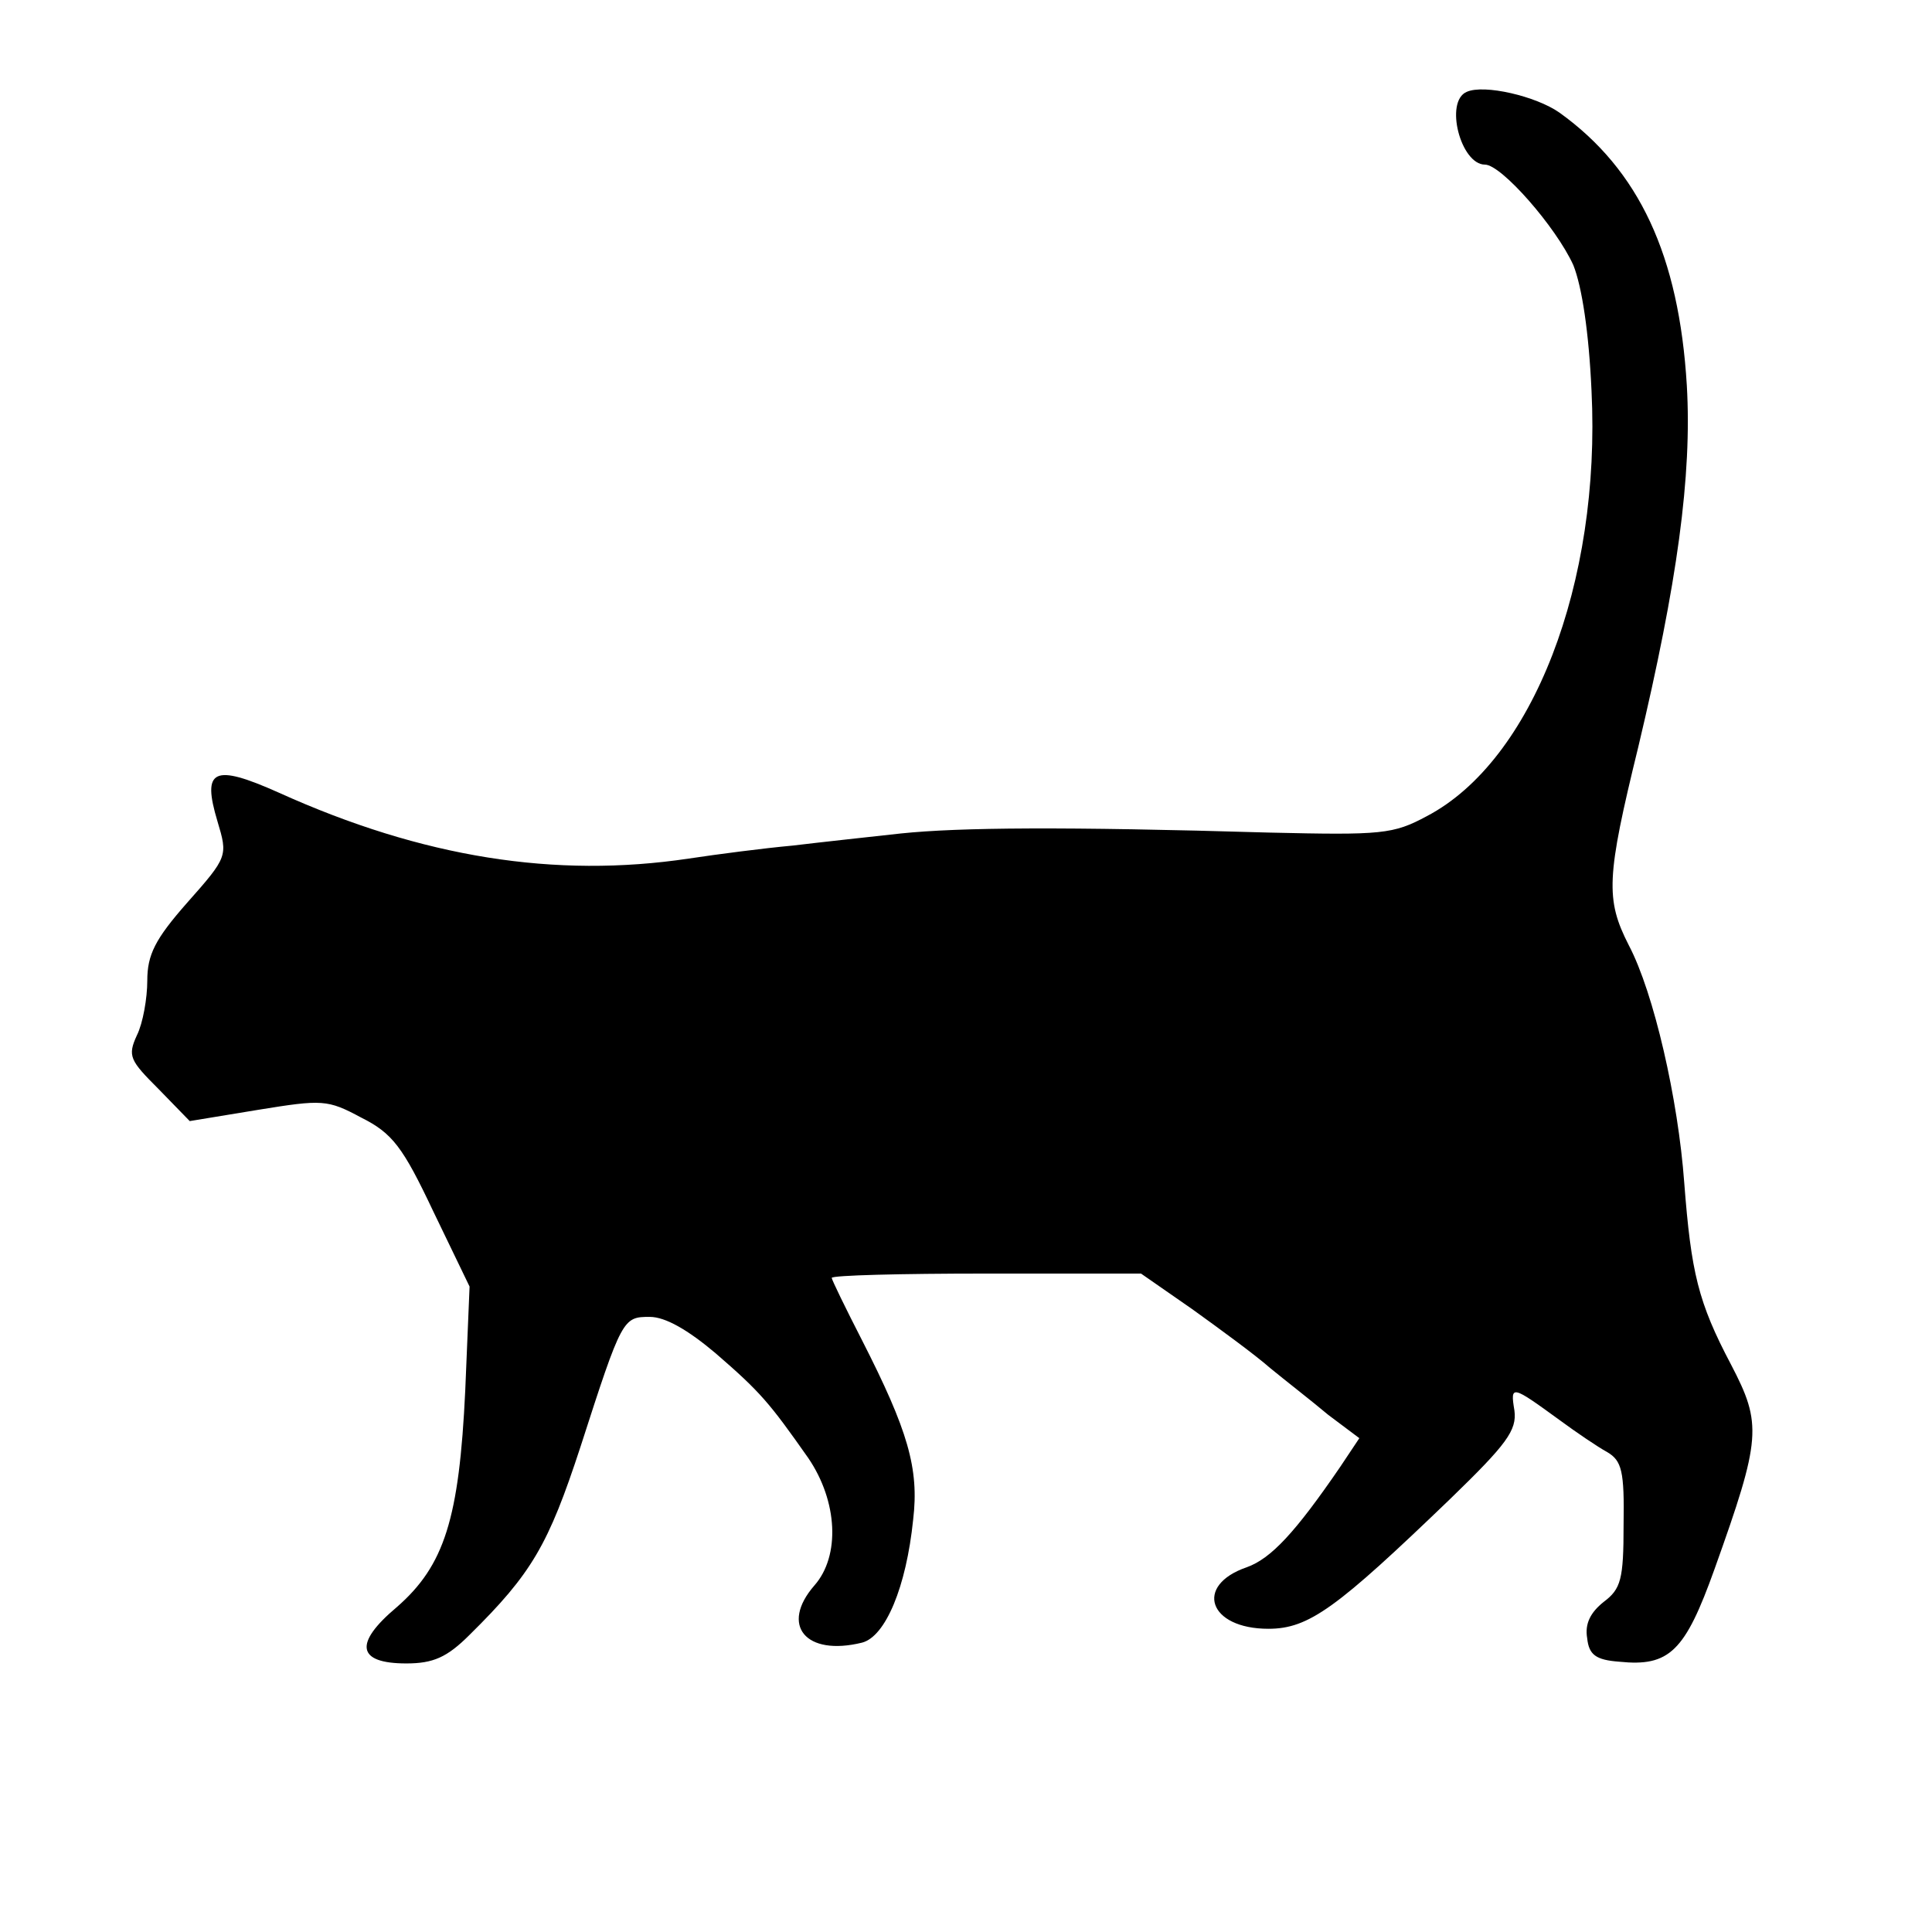
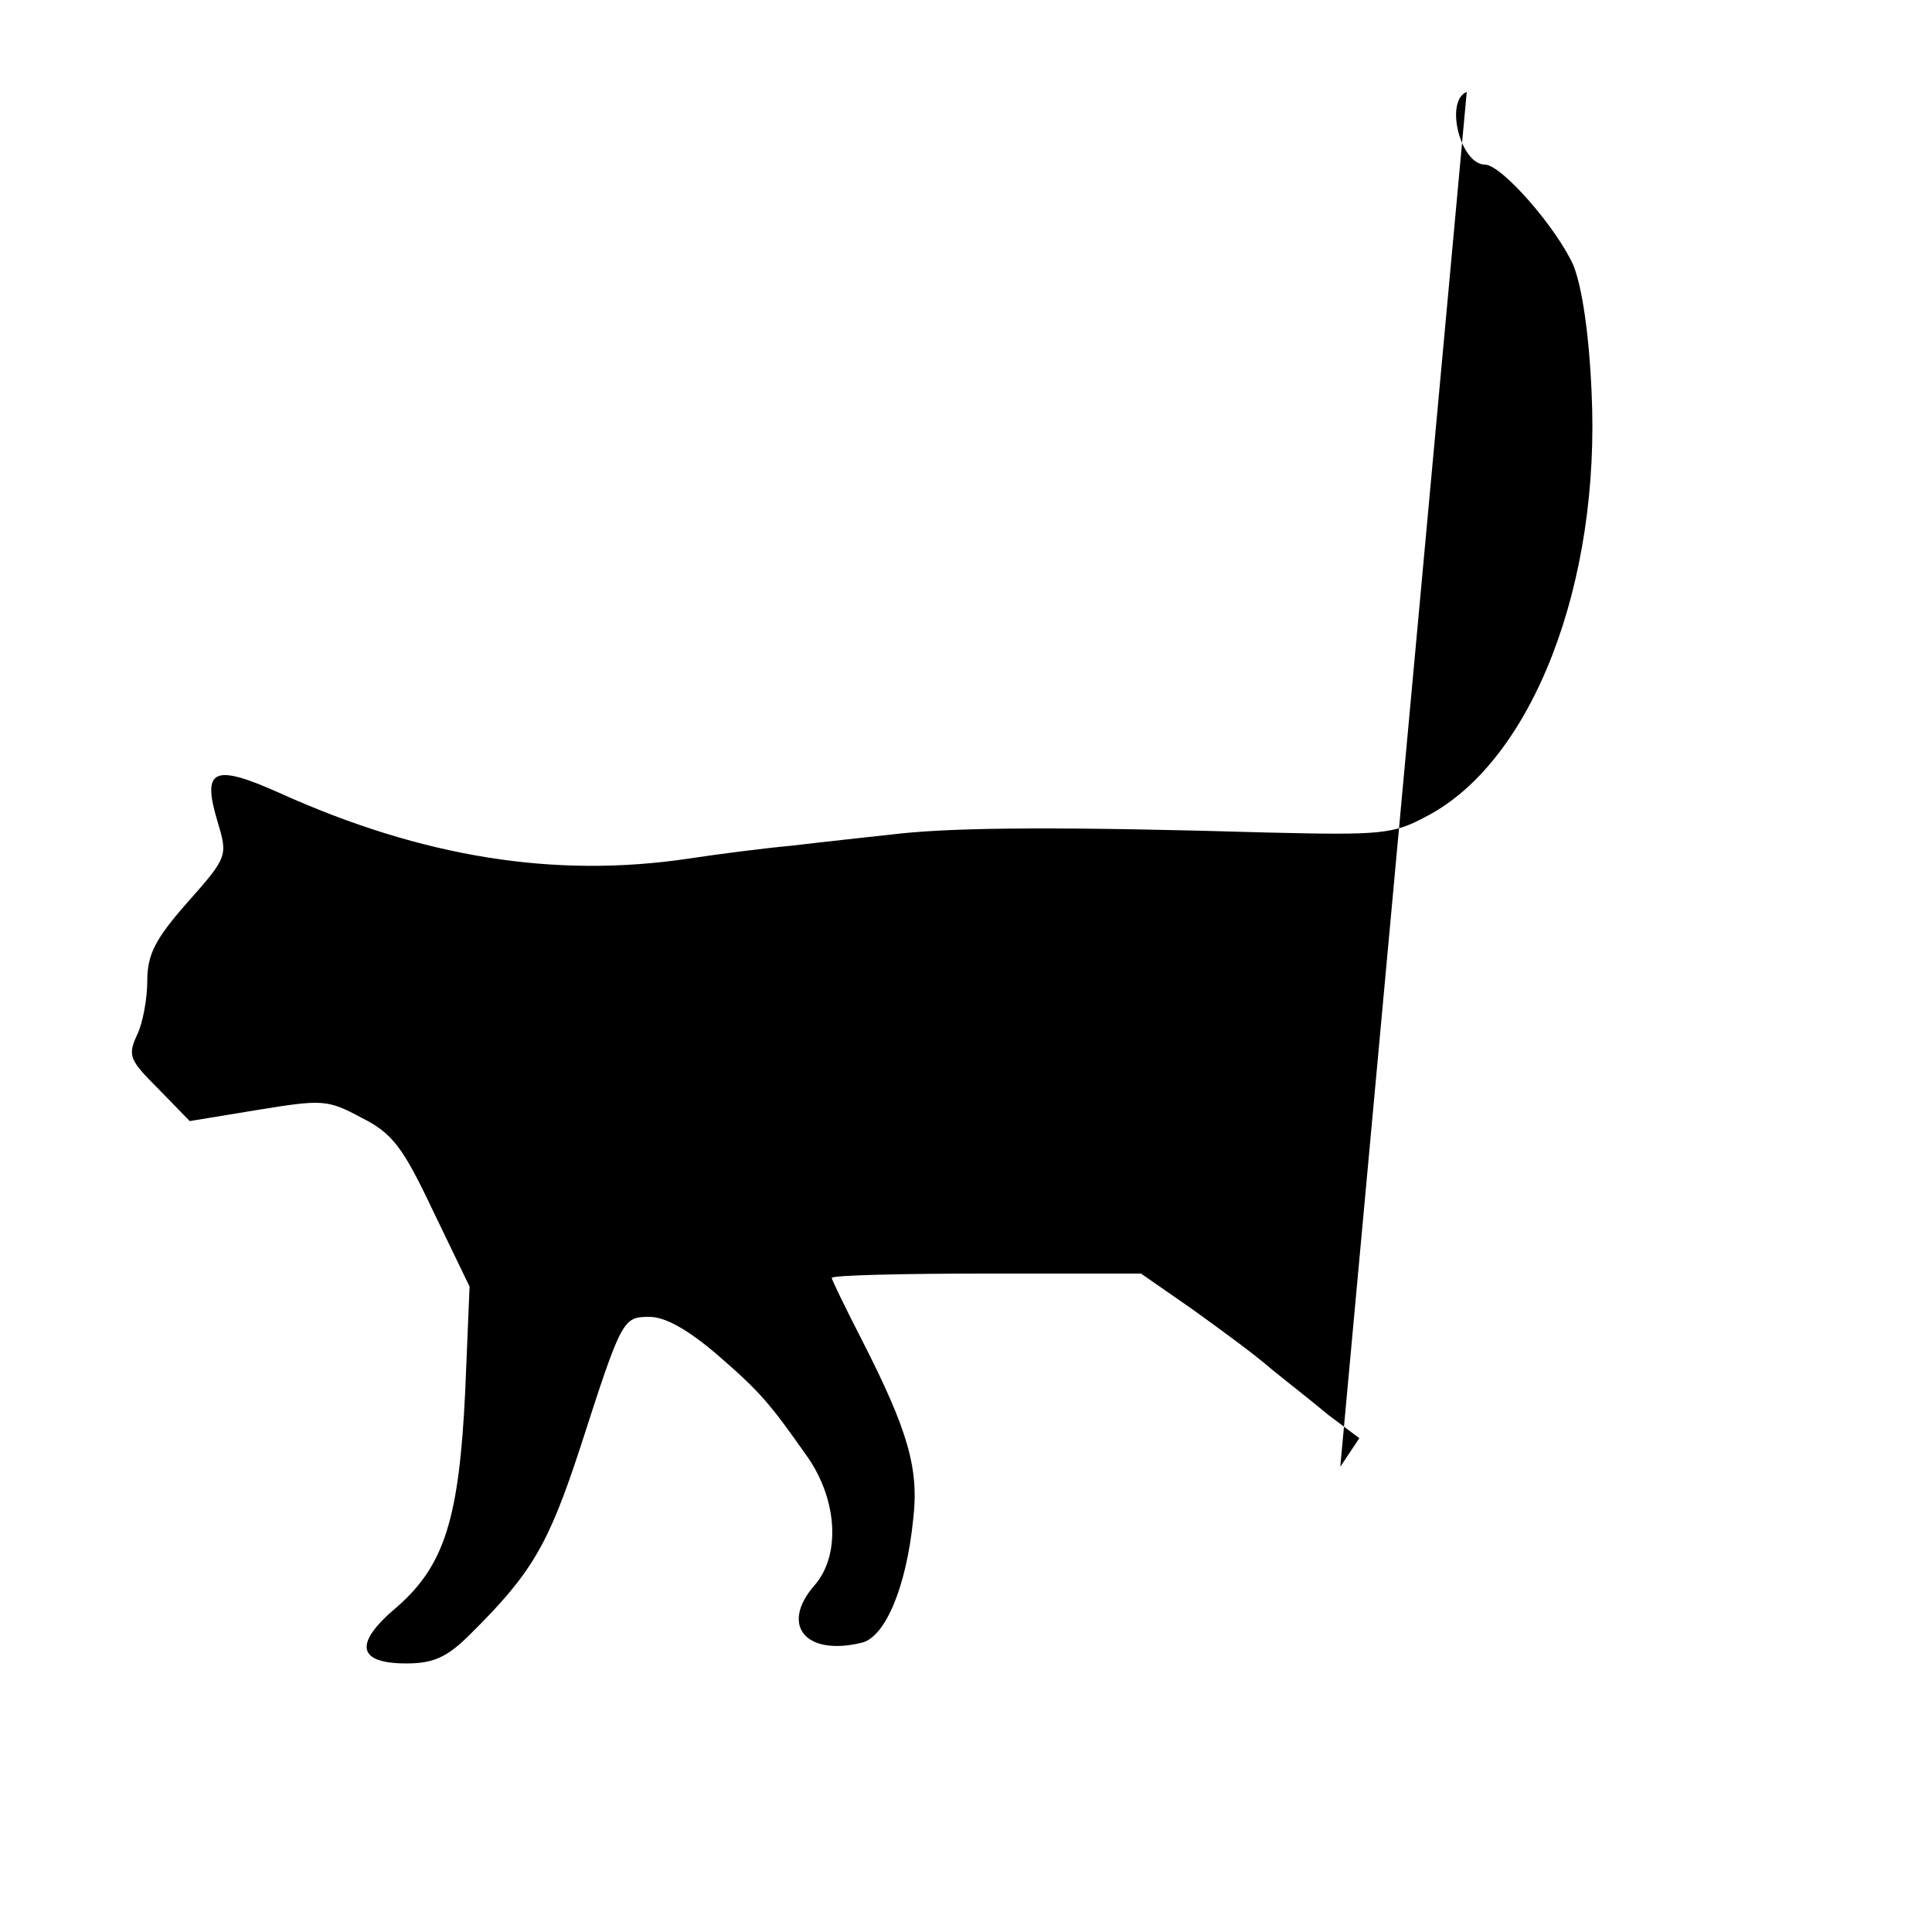
<svg xmlns="http://www.w3.org/2000/svg" version="1.0" width="223pt" height="223pt" viewBox="0 0 223 223" preserveAspectRatio="xMidYMid meet">
  <g transform="translate(0,223) scale(0.1,-0.1)" fill="#000000" stroke="none">
-     <path d="M1693 2124 c-26 -11 -7 -84 21 -84 19 0 82 -72 102 -116 10 -25 18 -78 21 -145 11 -222 -68 -427 -190 -491 -39 -21 -52 -22 -182 -19 -238 7 -357 6 -425 -1 -36 -4 -92 -10 -125 -14 -33 -3 -87 -10 -120 -15 -154 -23 -307 1 -473 76 -76 34 -89 27 -71 -33 12 -40 12 -41 -35 -94 -37 -42 -46 -60 -46 -90 0 -20 -5 -49 -12 -63 -11 -24 -8 -29 25 -62 l36 -37 79 13 c74 12 80 12 119 -9 36 -18 48 -34 83 -108 l42 -87 -5 -120 c-7 -148 -24 -202 -79 -250 -50 -42 -46 -65 11 -65 31 0 47 7 73 33 72 71 91 104 128 217 48 149 49 150 80 150 18 0 44 -15 76 -42 52 -45 62 -57 107 -121 34 -50 37 -113 7 -147 -40 -46 -10 -82 55 -66 27 7 51 64 59 142 7 59 -6 103 -59 207 -19 37 -35 70 -35 72 0 3 80 5 178 5 l179 0 59 -41 c32 -23 73 -53 90 -68 17 -14 48 -38 67 -54 l36 -27 -22 -33 c-52 -76 -80 -106 -108 -116 -61 -21 -44 -71 25 -71 47 0 79 24 210 150 65 63 77 79 74 102 -5 30 -3 29 52 -11 19 -14 44 -31 55 -37 17 -10 20 -22 19 -84 0 -63 -3 -74 -23 -89 -15 -12 -22 -25 -19 -42 2 -19 10 -25 37 -27 58 -6 76 12 110 107 54 151 55 167 19 236 -38 72 -46 106 -54 210 -7 96 -35 219 -64 274 -27 53 -26 78 11 229 45 189 62 313 56 417 -9 150 -55 249 -147 315 -27 19 -87 33 -107 24z" />
+     <path d="M1693 2124 c-26 -11 -7 -84 21 -84 19 0 82 -72 102 -116 10 -25 18 -78 21 -145 11 -222 -68 -427 -190 -491 -39 -21 -52 -22 -182 -19 -238 7 -357 6 -425 -1 -36 -4 -92 -10 -125 -14 -33 -3 -87 -10 -120 -15 -154 -23 -307 1 -473 76 -76 34 -89 27 -71 -33 12 -40 12 -41 -35 -94 -37 -42 -46 -60 -46 -90 0 -20 -5 -49 -12 -63 -11 -24 -8 -29 25 -62 l36 -37 79 13 c74 12 80 12 119 -9 36 -18 48 -34 83 -108 l42 -87 -5 -120 c-7 -148 -24 -202 -79 -250 -50 -42 -46 -65 11 -65 31 0 47 7 73 33 72 71 91 104 128 217 48 149 49 150 80 150 18 0 44 -15 76 -42 52 -45 62 -57 107 -121 34 -50 37 -113 7 -147 -40 -46 -10 -82 55 -66 27 7 51 64 59 142 7 59 -6 103 -59 207 -19 37 -35 70 -35 72 0 3 80 5 178 5 l179 0 59 -41 c32 -23 73 -53 90 -68 17 -14 48 -38 67 -54 l36 -27 -22 -33 z" />
  </g>
</svg>